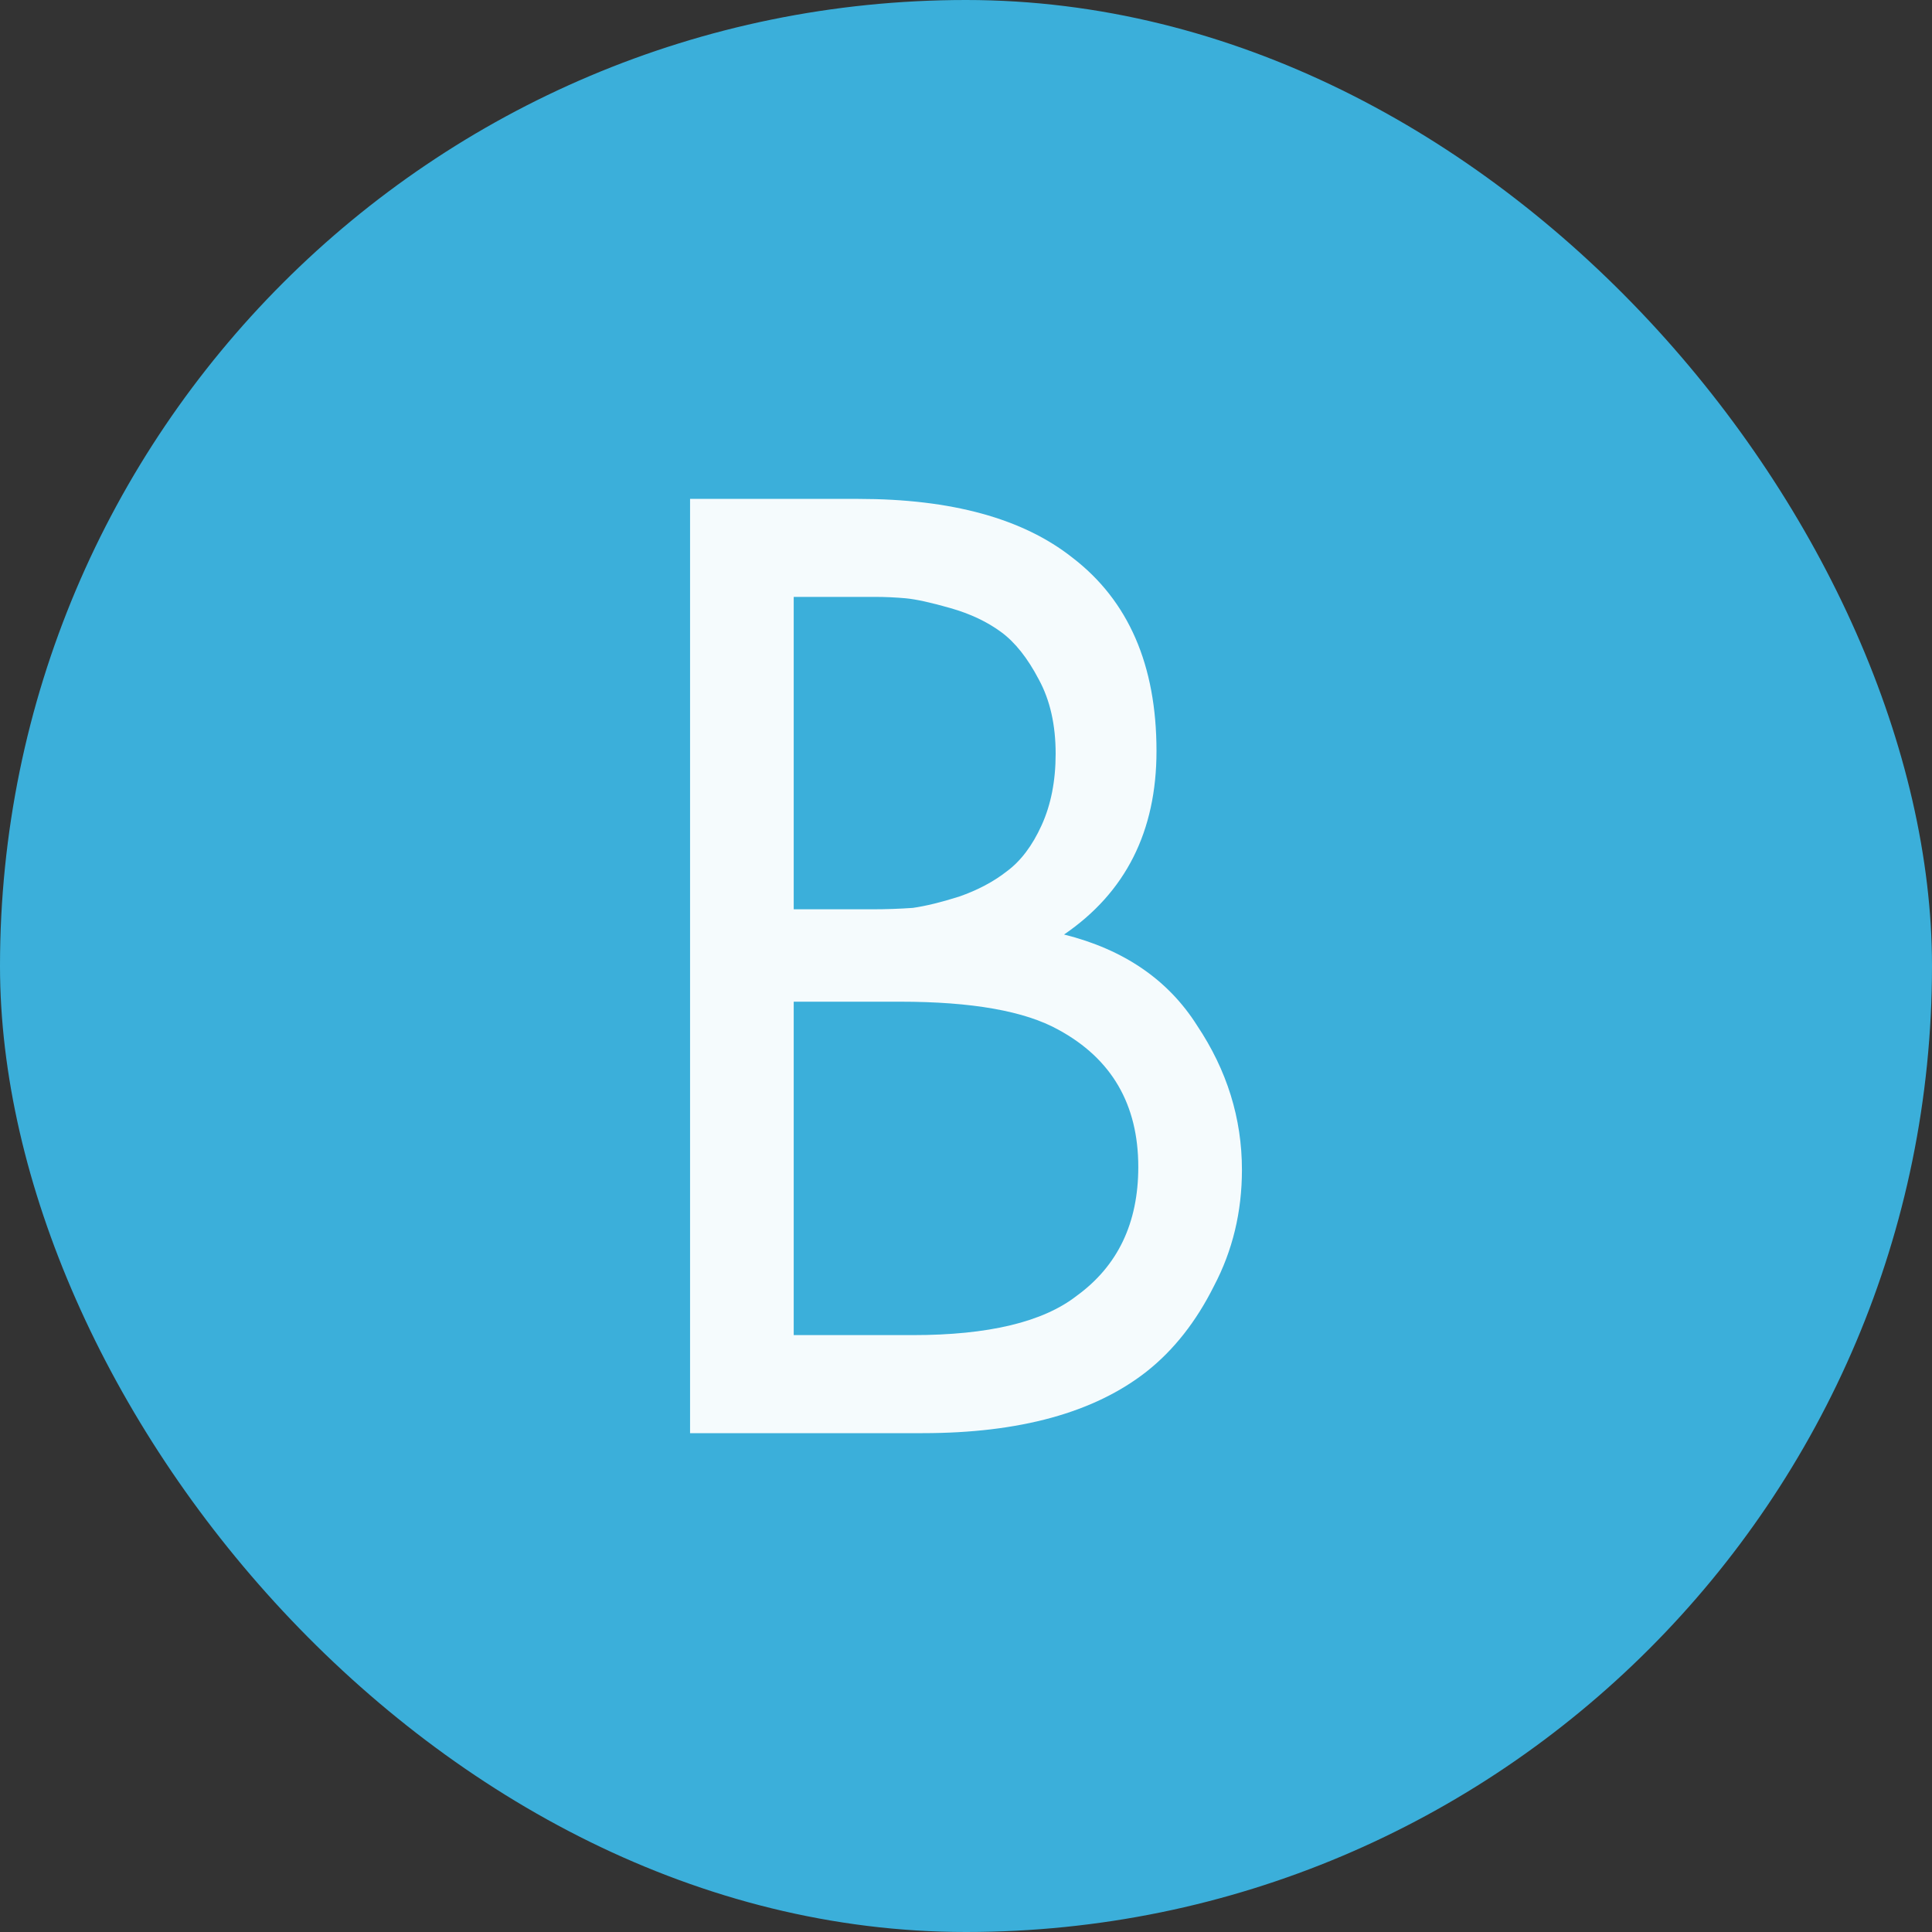
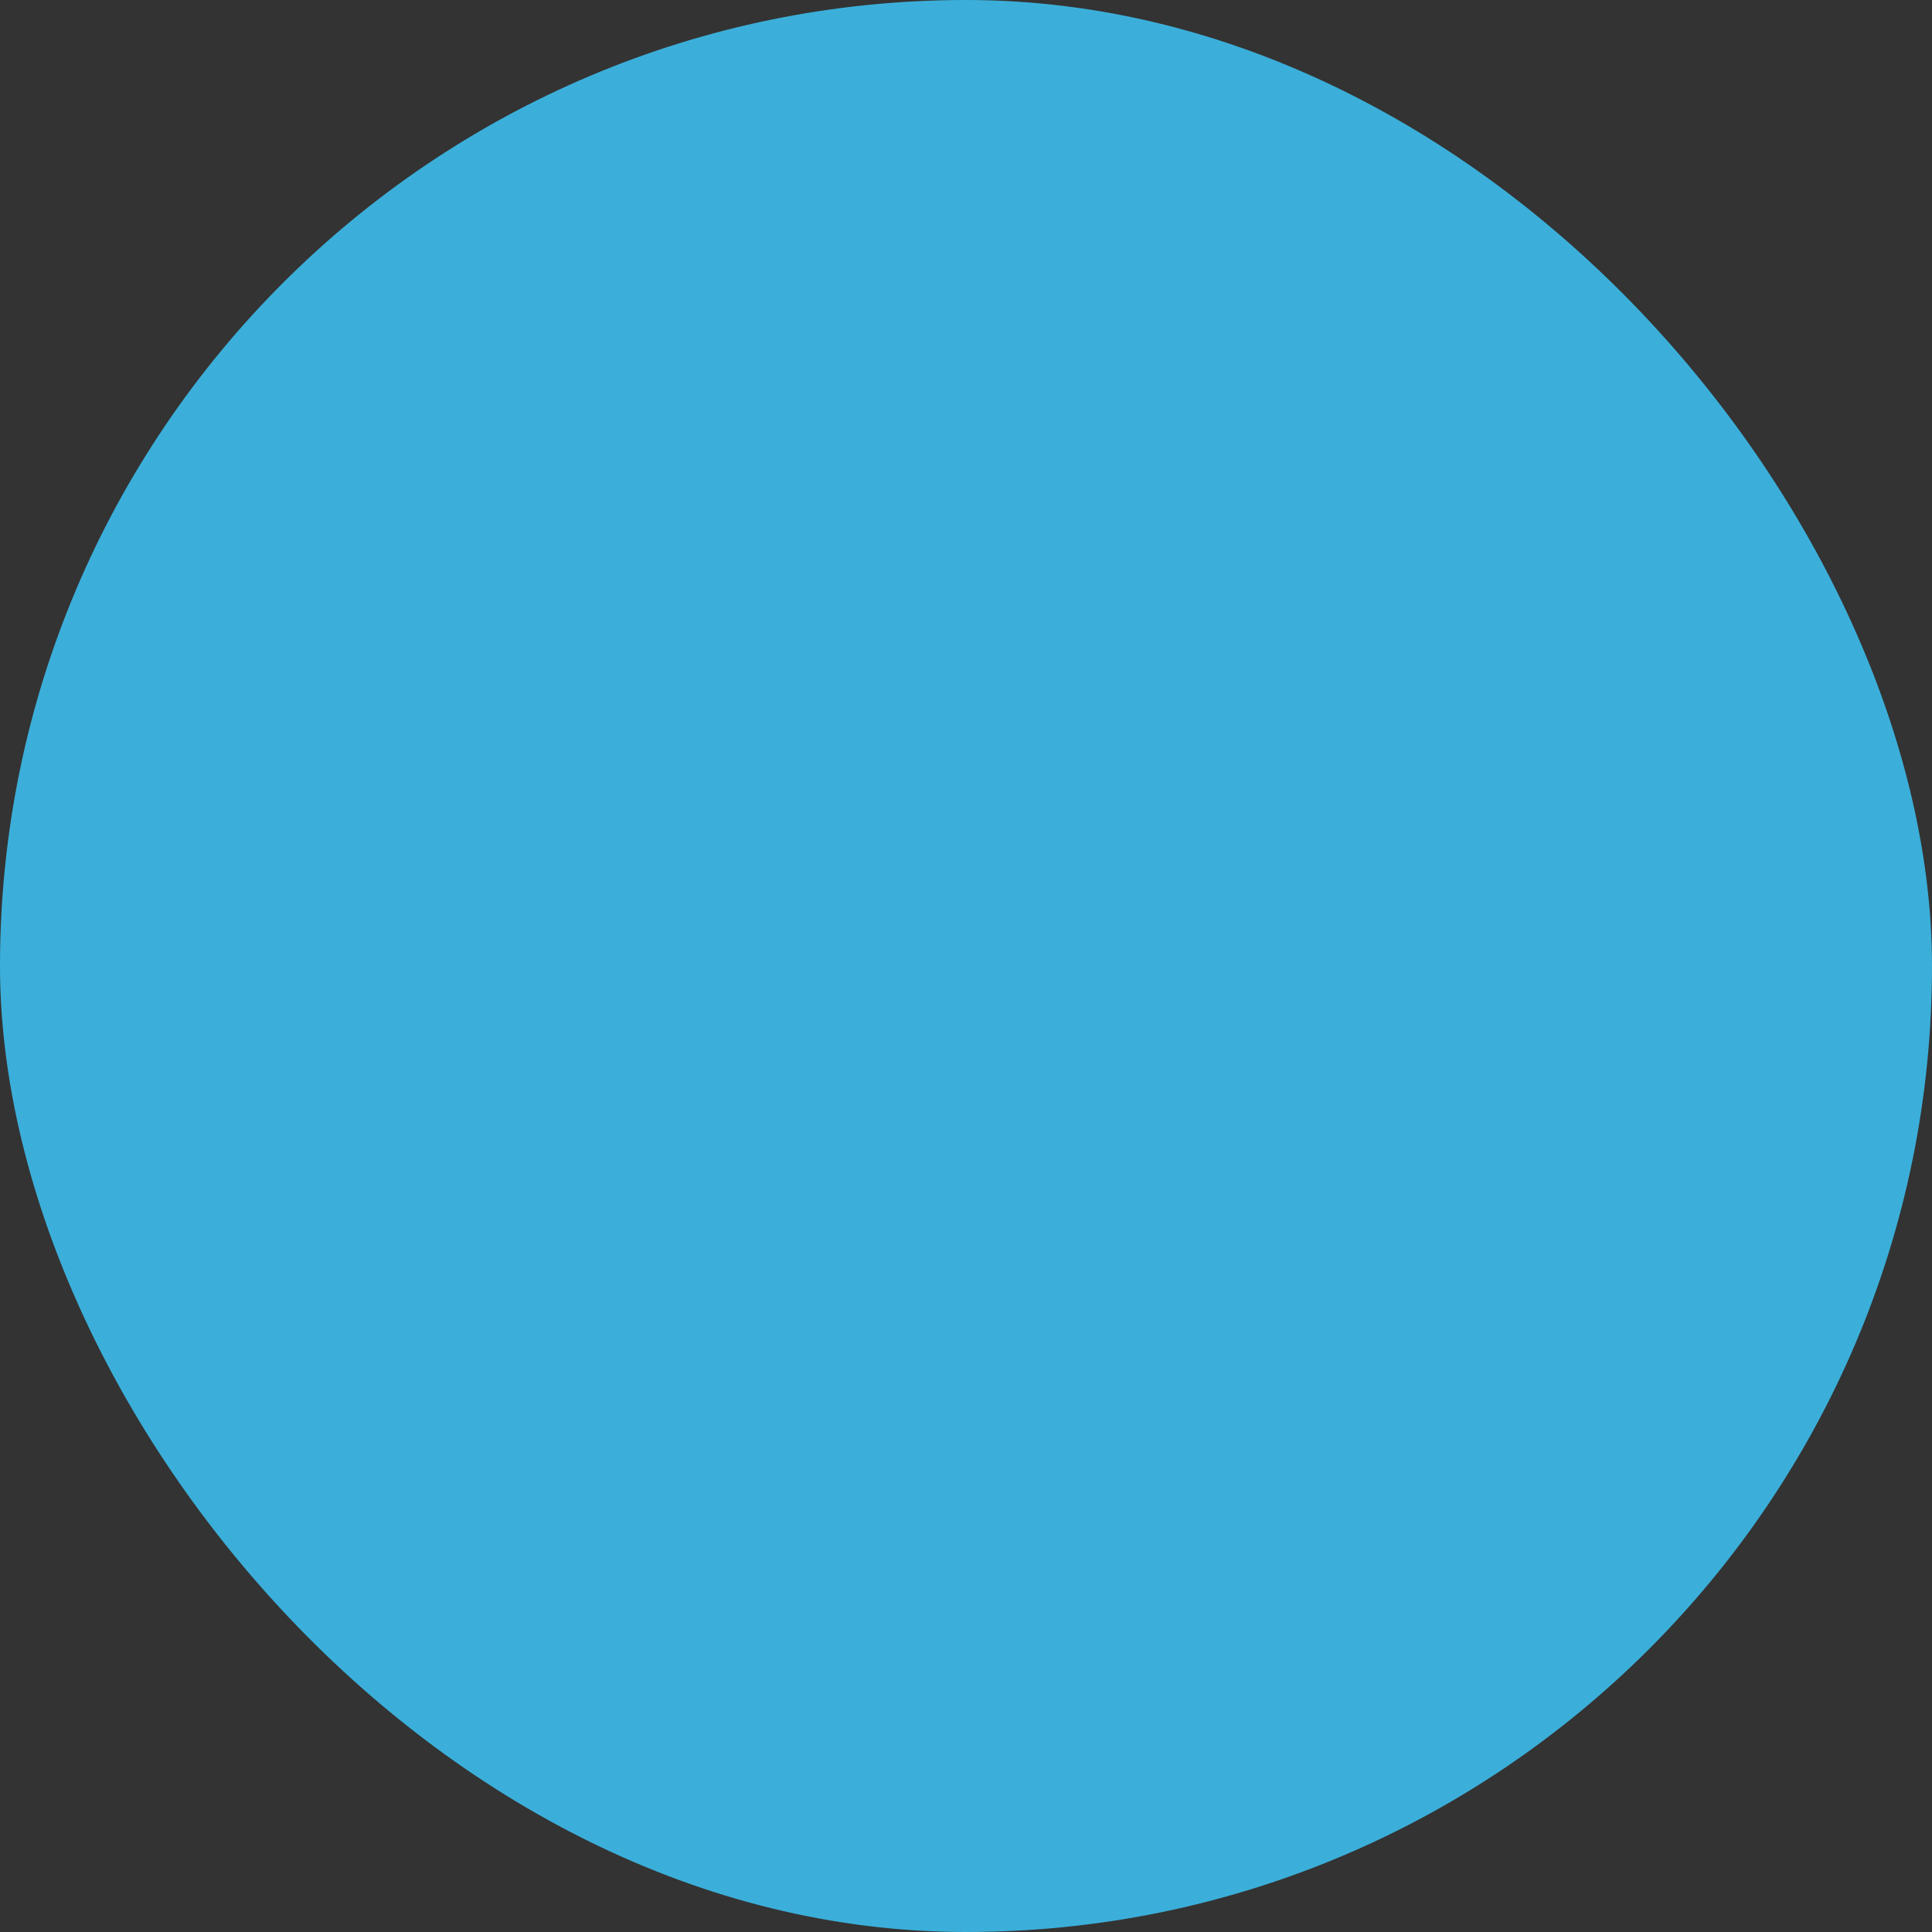
<svg xmlns="http://www.w3.org/2000/svg" width="40" height="40" viewBox="0 0 40 40" fill="none">
  <rect x="0" y="0" width="40" height="40" fill="#333333" stroke="none" />
  <rect width="40" height="40" rx="20" fill="#3BAFDA" />
-   <path d="M14.287 10.329H17.767C19.7 10.329 21.179 10.735 22.204 11.546C23.364 12.436 23.944 13.77 23.944 15.549C23.944 17.211 23.306 18.477 22.03 19.348C23.267 19.657 24.186 20.285 24.785 21.233C25.404 22.16 25.713 23.156 25.713 24.22C25.713 25.09 25.52 25.892 25.133 26.627C24.766 27.361 24.302 27.951 23.741 28.395C22.658 29.246 21.112 29.672 19.101 29.672H14.287V10.329ZM16.433 12.358V18.826H18.057C18.347 18.826 18.627 18.816 18.898 18.797C19.169 18.758 19.488 18.68 19.855 18.564C20.242 18.429 20.57 18.255 20.841 18.043C21.131 17.83 21.373 17.511 21.566 17.085C21.759 16.66 21.856 16.167 21.856 15.607C21.856 15.007 21.74 14.495 21.508 14.069C21.276 13.625 21.015 13.296 20.725 13.084C20.435 12.871 20.087 12.707 19.681 12.591C19.275 12.475 18.966 12.407 18.753 12.387C18.54 12.368 18.328 12.358 18.115 12.358H16.433ZM16.433 20.739V27.642H18.898C20.464 27.642 21.595 27.371 22.291 26.829C23.142 26.211 23.567 25.322 23.567 24.162C23.567 22.866 23.016 21.919 21.914 21.32C21.218 20.933 20.126 20.739 18.637 20.739H16.433Z" fill="#F5FBFD" />
</svg>